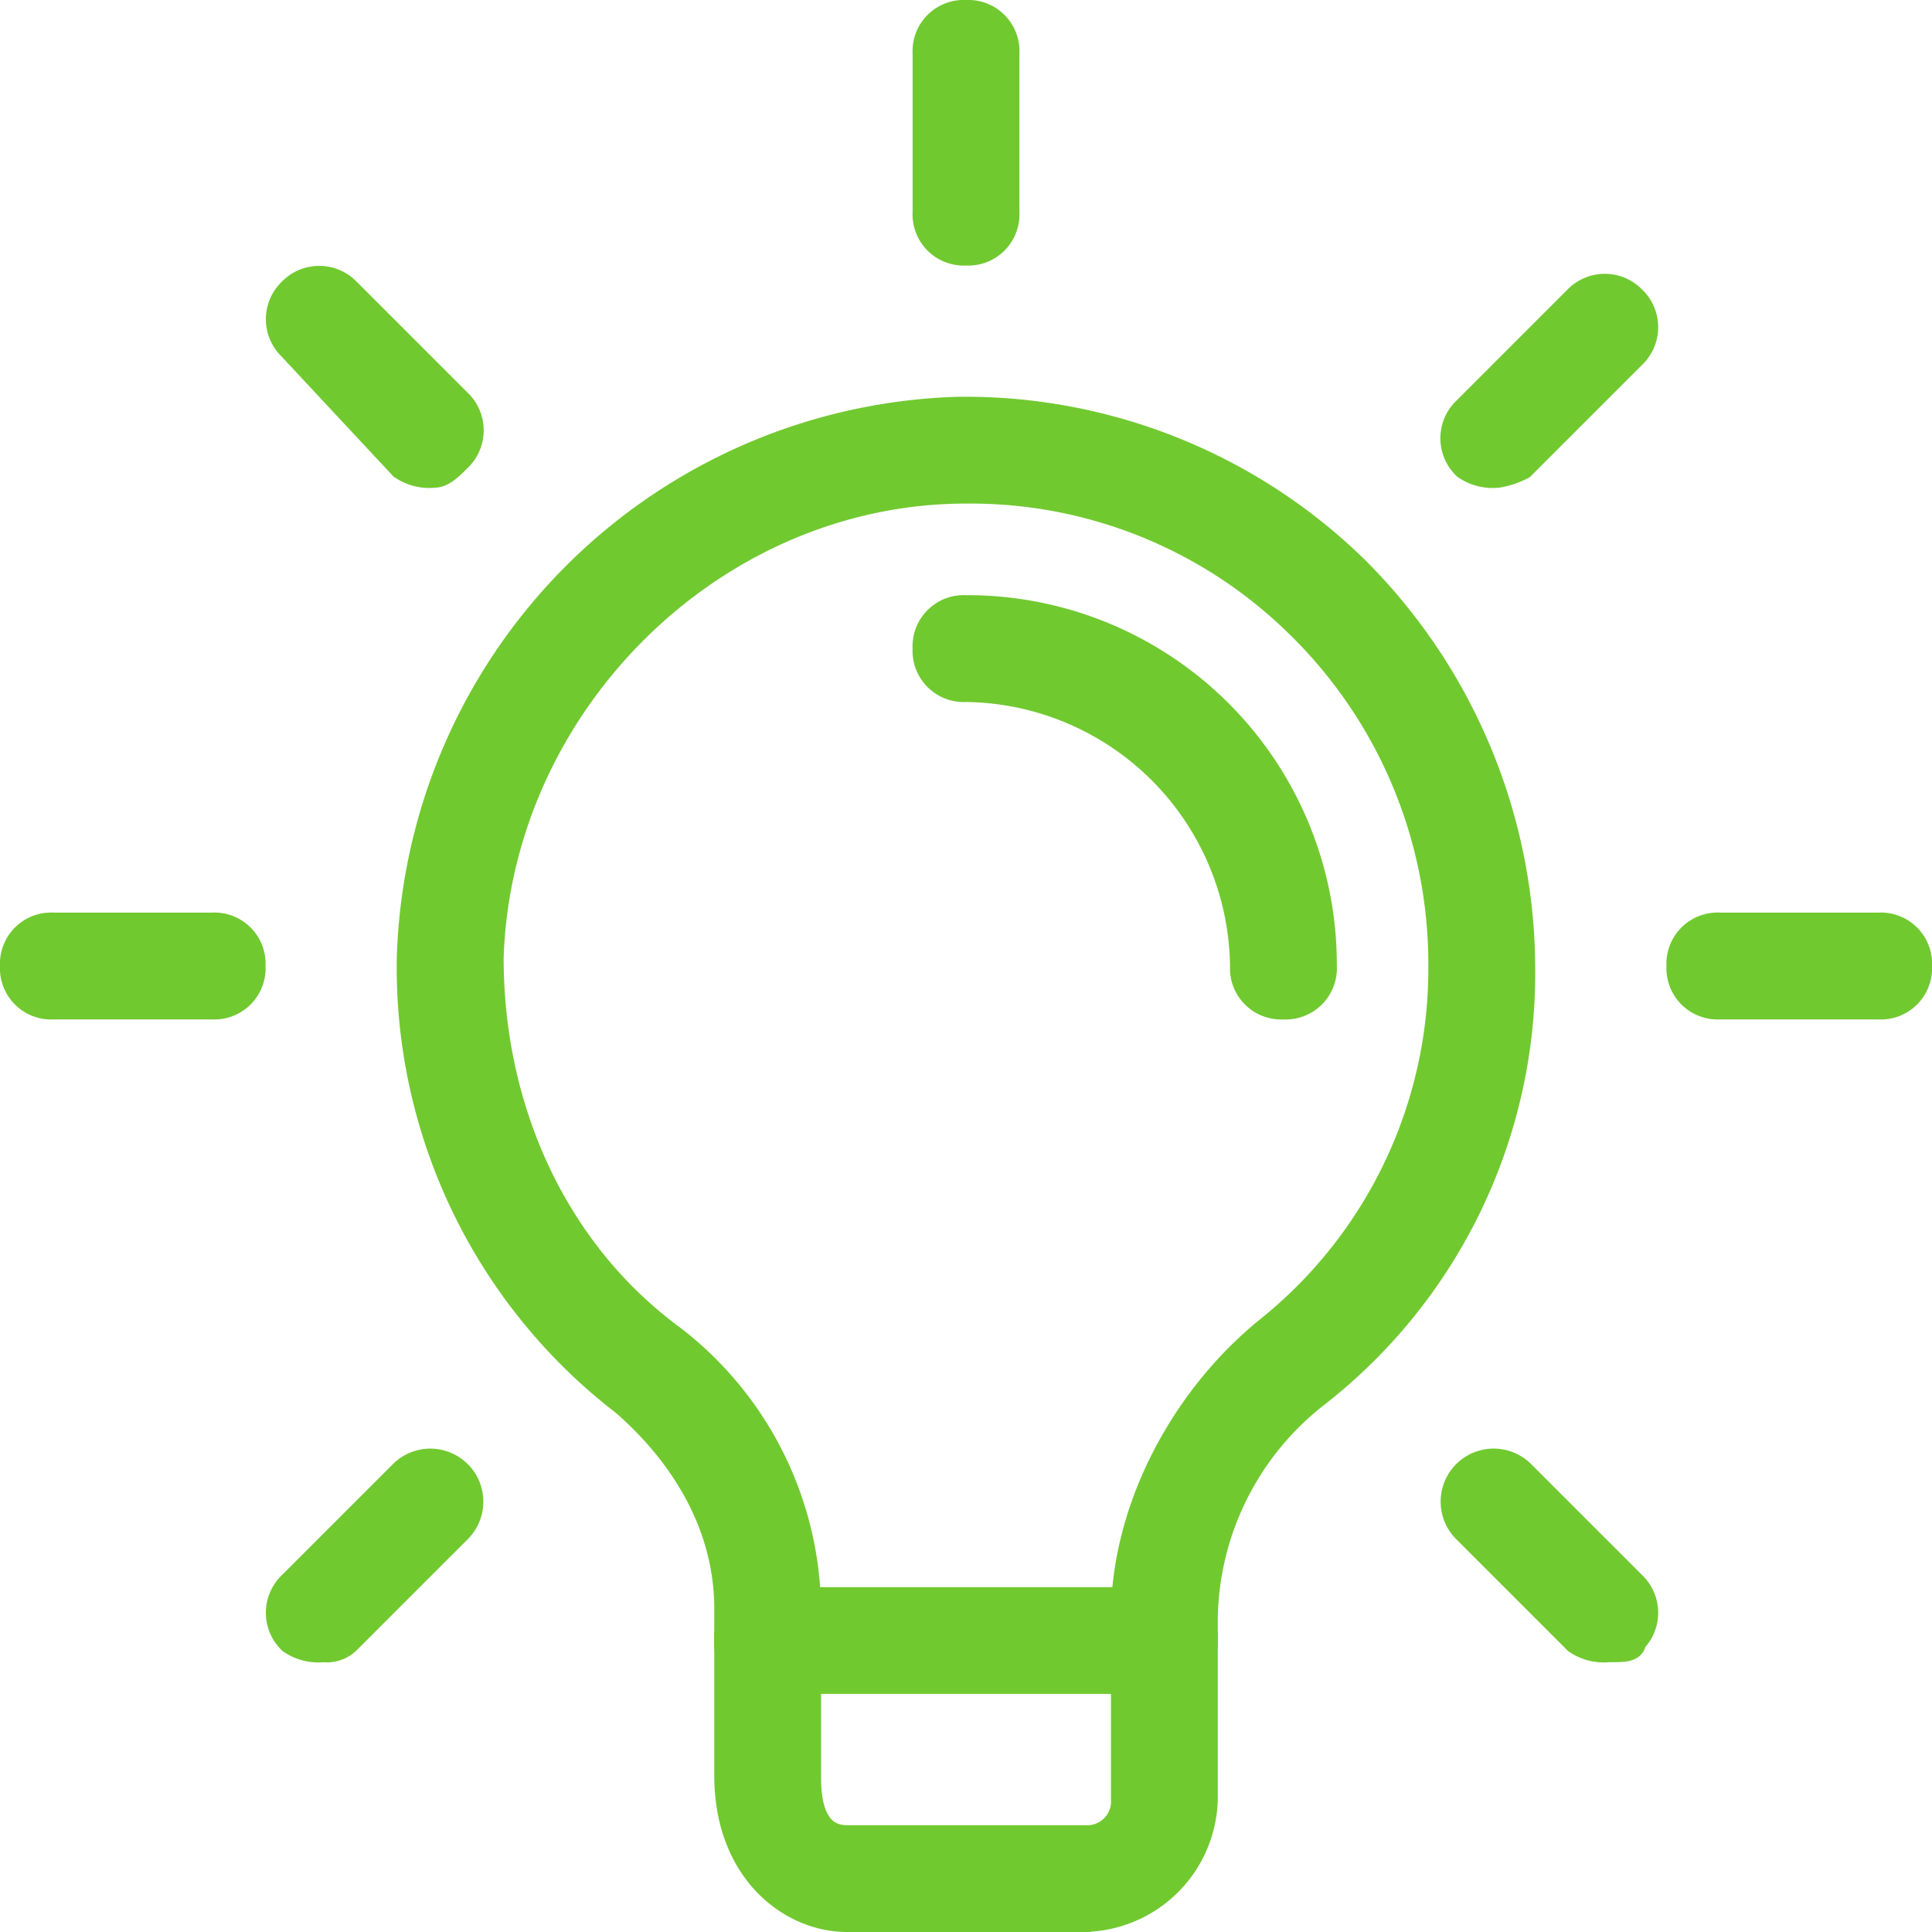
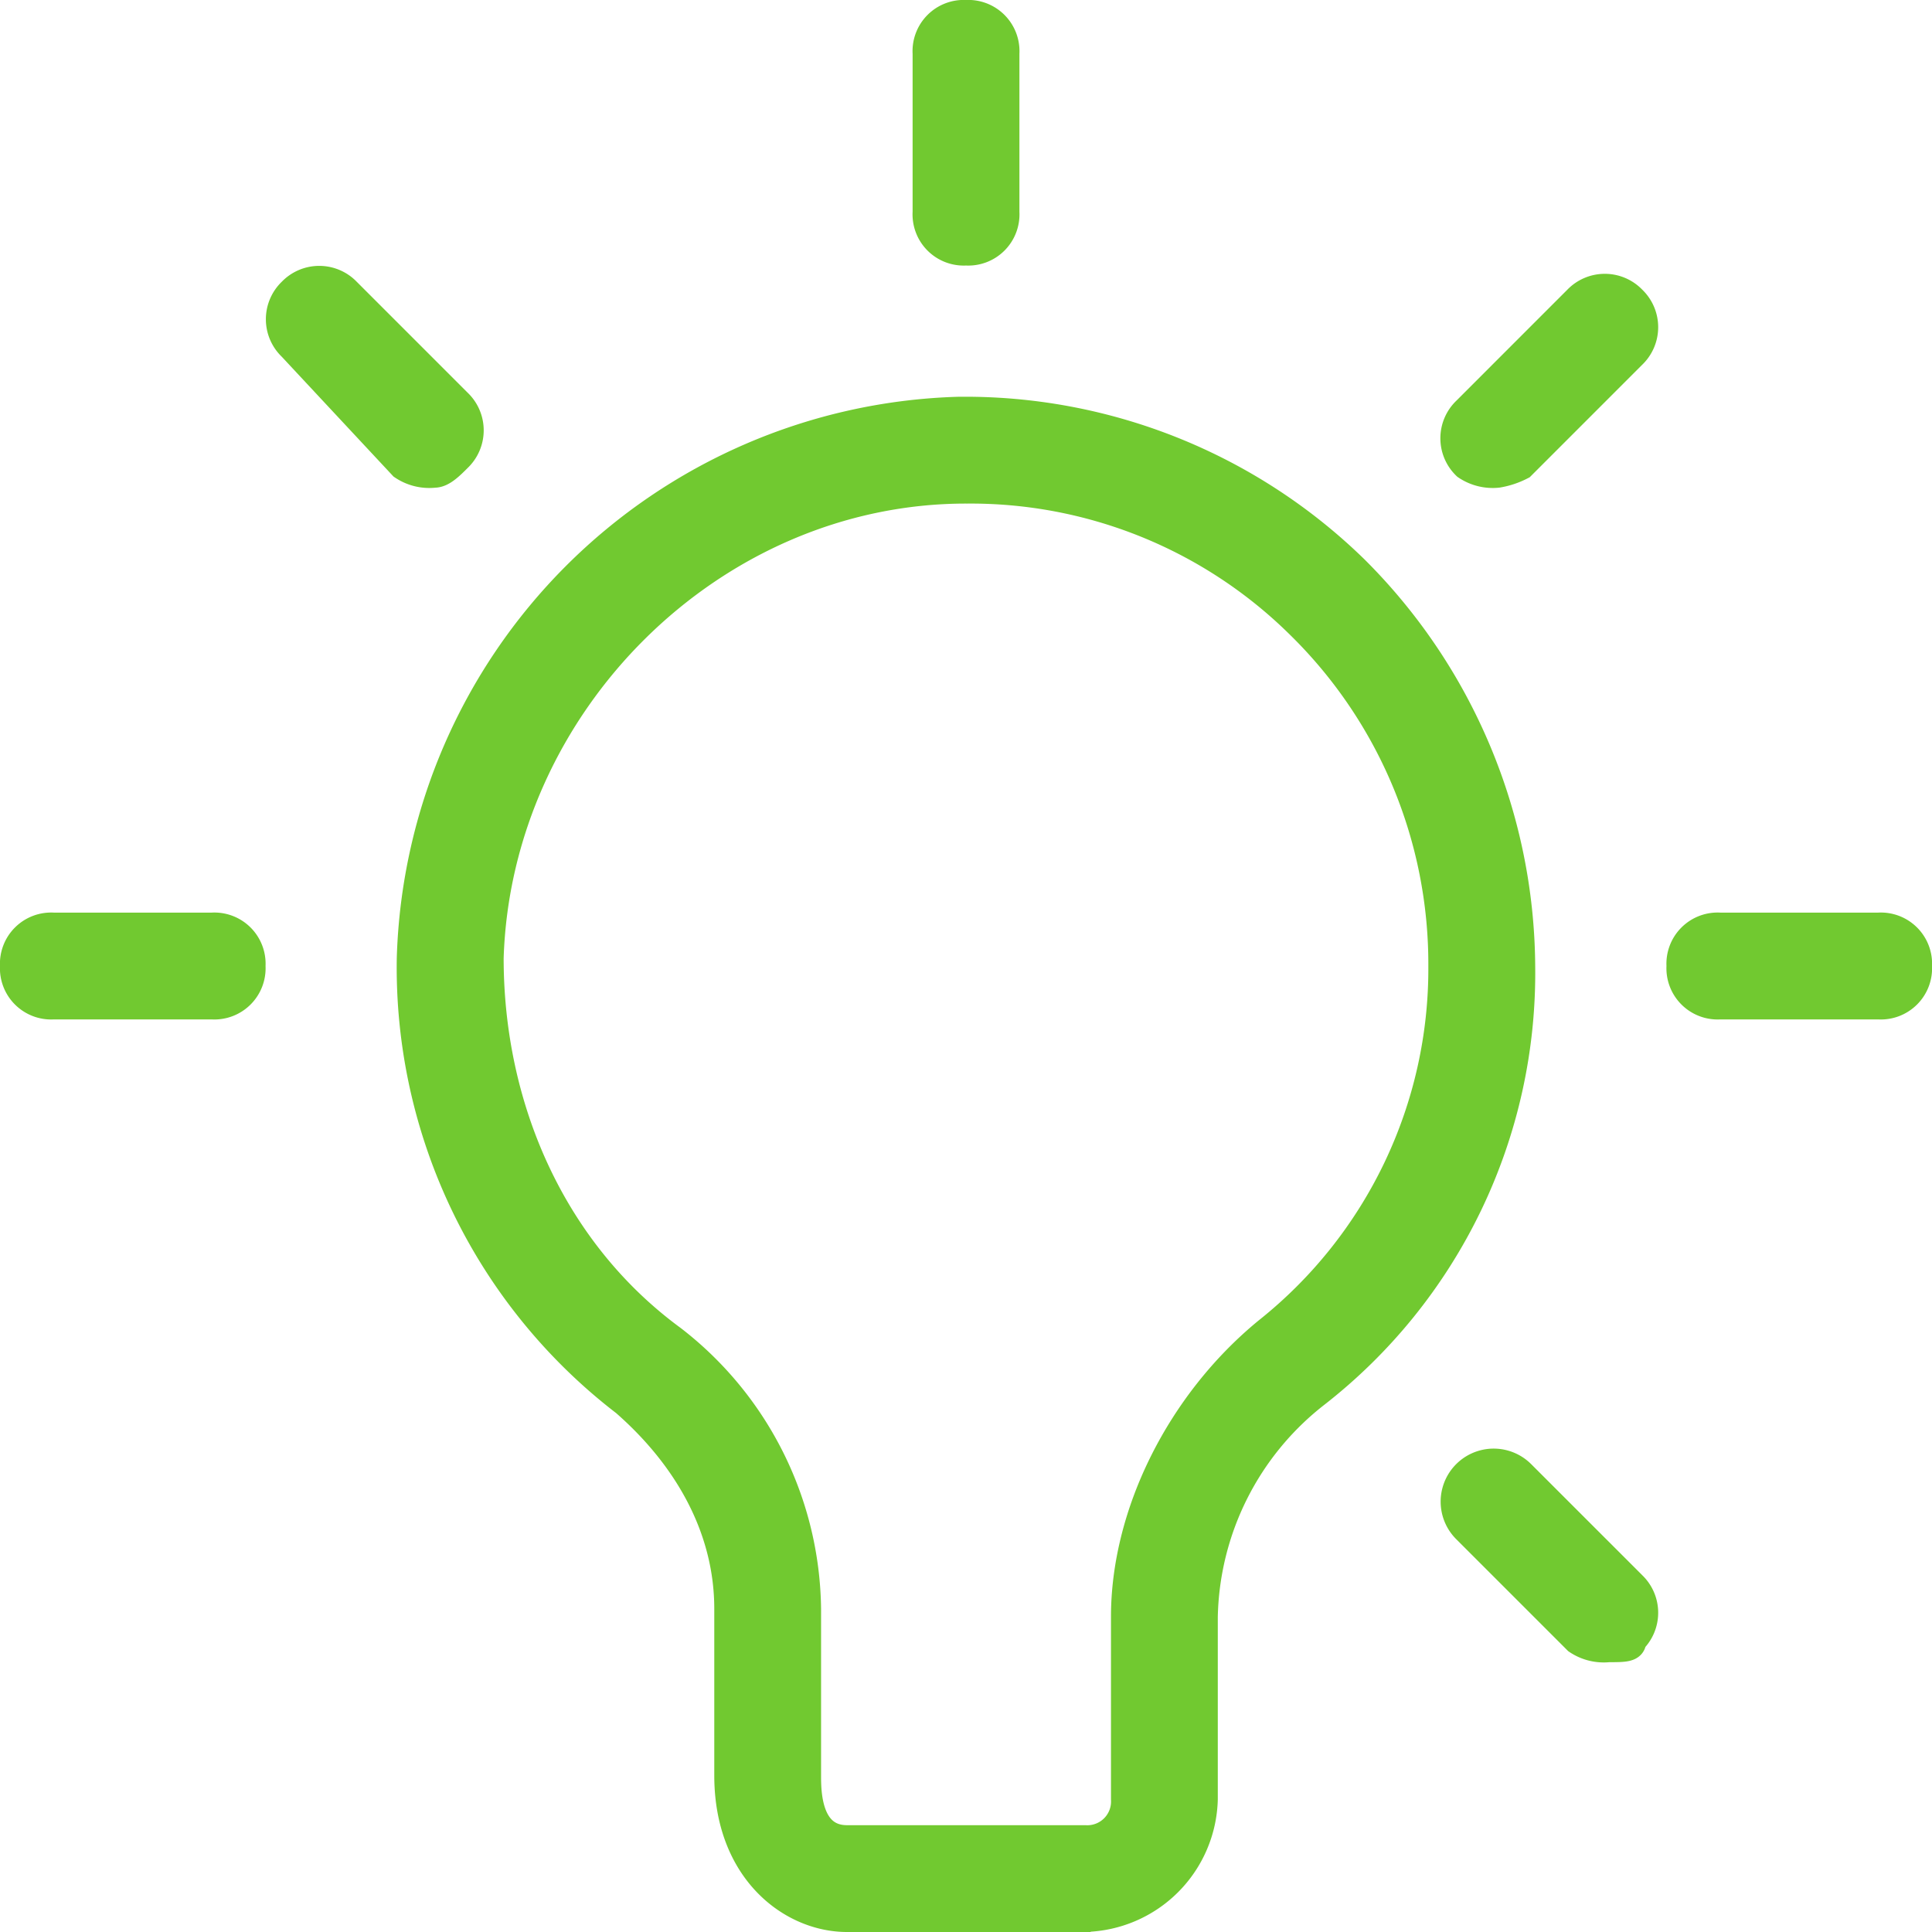
<svg xmlns="http://www.w3.org/2000/svg" width="105.559" height="105.559" viewBox="0 0 105.559 105.559">
  <g transform="translate(0.75 0.75)">
    <g transform="translate(21.679 21.679)">
      <path d="M41.854,87.38H28.847c-3.035,0-6.5-2.6-6.5-7.8V70.471c0-4.336-2.168-8.238-5.637-11.273A29.971,29.971,0,0,1,5,34.917,30.856,30.856,0,0,1,34.917,5,30.472,30.472,0,0,1,56.6,13.672,30.867,30.867,0,0,1,65.7,35.351,29.159,29.159,0,0,1,54.428,58.764a15.831,15.831,0,0,0-6.07,12.14v9.972a6.668,6.668,0,0,1-6.5,6.5Zm-6.5-78.045c-13.875,0-25.581,11.707-26.015,25.581,0,8.238,3.469,16.042,9.972,20.812a18.9,18.9,0,0,1,7.371,14.742v9.105c0,.867,0,3.469,2.168,3.469H41.854a2.048,2.048,0,0,0,2.168-2.168V70.9c0-5.637,3.035-11.707,7.8-15.609a25.283,25.283,0,0,0,9.539-19.945,25.918,25.918,0,0,0-7.8-18.644A25.558,25.558,0,0,0,35.351,9.336Z" transform="translate(-5 -5)" fill="#71c930" stroke="#71c930" stroke-width="1.5" />
    </g>
    <g transform="translate(39.022 86.716)">
-       <path d="M32.847,24.336H11.168A2.048,2.048,0,0,1,9,22.168,2.048,2.048,0,0,1,11.168,20H32.847a2.048,2.048,0,0,1,2.168,2.168A2.048,2.048,0,0,1,32.847,24.336Z" transform="translate(-9 -20)" fill="#71c930" stroke="#71c930" stroke-width="1.5" />
-     </g>
+       </g>
    <g transform="translate(49.862)">
      <path d="M13.668,13.007A2.048,2.048,0,0,1,11.5,10.84V2.168A2.048,2.048,0,0,1,13.668,0a2.048,2.048,0,0,1,2.168,2.168V10.84A2.048,2.048,0,0,1,13.668,13.007Z" transform="translate(-11.5 0)" fill="#71c930" stroke="#71c930" stroke-width="1.5" />
    </g>
    <g transform="translate(78.695 14.959)">
      <path d="M20.535,13.639a2.607,2.607,0,0,1-1.734-.434,2.1,2.1,0,0,1,0-3.035L24.87,4.1a2.1,2.1,0,0,1,3.035,0,2.1,2.1,0,0,1,0,3.035l-6.07,6.07a4.367,4.367,0,0,1-1.3.434Z" transform="translate(-18.15 -3.45)" fill="#71c930" stroke="#71c930" stroke-width="1.5" />
    </g>
    <g transform="translate(91.052 49.862)">
      <path d="M31.84,15.836H23.168A2.048,2.048,0,0,1,21,13.668,2.048,2.048,0,0,1,23.168,11.5H31.84a2.048,2.048,0,0,1,2.168,2.168A2.048,2.048,0,0,1,31.84,15.836Z" transform="translate(-21 -11.5)" fill="#71c930" stroke="#71c930" stroke-width="1.5" />
    </g>
    <g transform="translate(78.695 79.128)">
      <path d="M26.6,28.439a2.607,2.607,0,0,1-1.734-.434l-6.07-6.07A2.146,2.146,0,1,1,21.835,18.9l6.07,6.07a2.1,2.1,0,0,1,0,3.035C27.906,28.439,27.472,28.439,26.6,28.439Z" transform="translate(-18.15 -18.25)" fill="#71c930" stroke="#71c930" stroke-width="1.5" />
    </g>
    <g transform="translate(14.525 79.128)">
-       <path d="M5.735,28.439A2.607,2.607,0,0,1,4,28.006,2.1,2.1,0,0,1,4,24.97l6.07-6.07a2.146,2.146,0,1,1,3.035,3.035l-6.07,6.07A1.593,1.593,0,0,1,5.735,28.439Z" transform="translate(-3.35 -18.25)" fill="#71c930" stroke="#71c930" stroke-width="1.5" />
-     </g>
+       </g>
    <g transform="translate(0 49.862)">
      <path d="M10.84,15.836H2.168A2.048,2.048,0,0,1,0,13.668,2.048,2.048,0,0,1,2.168,11.5H10.84a2.048,2.048,0,0,1,2.168,2.168A2.048,2.048,0,0,1,10.84,15.836Z" transform="translate(0 -11.5)" fill="#71c930" stroke="#71c930" stroke-width="1.5" />
    </g>
    <g transform="translate(14.525 14.525)">
      <path d="M11.8,13.973a2.607,2.607,0,0,1-1.734-.434L4,7.035A2.1,2.1,0,0,1,4,4,2.1,2.1,0,0,1,7.035,4l6.07,6.07a2.1,2.1,0,0,1,0,3.035c-.434.434-.867.867-1.3.867Z" transform="translate(-3.35 -3.35)" fill="#71c930" stroke="#71c930" stroke-width="1.5" />
    </g>
    <g transform="translate(49.862 32.519)">
-       <path d="M31.011,29.179a2.048,2.048,0,0,1-2.168-2.168A15.362,15.362,0,0,0,13.668,11.836,2.048,2.048,0,0,1,11.5,9.668,2.048,2.048,0,0,1,13.668,7.5,19.43,19.43,0,0,1,33.179,27.011,2.048,2.048,0,0,1,31.011,29.179Z" transform="translate(-11.5 -7.5)" fill="#71c930" stroke="#71c930" stroke-width="1.5" />
-     </g>
+       </g>
  </g>
</svg>